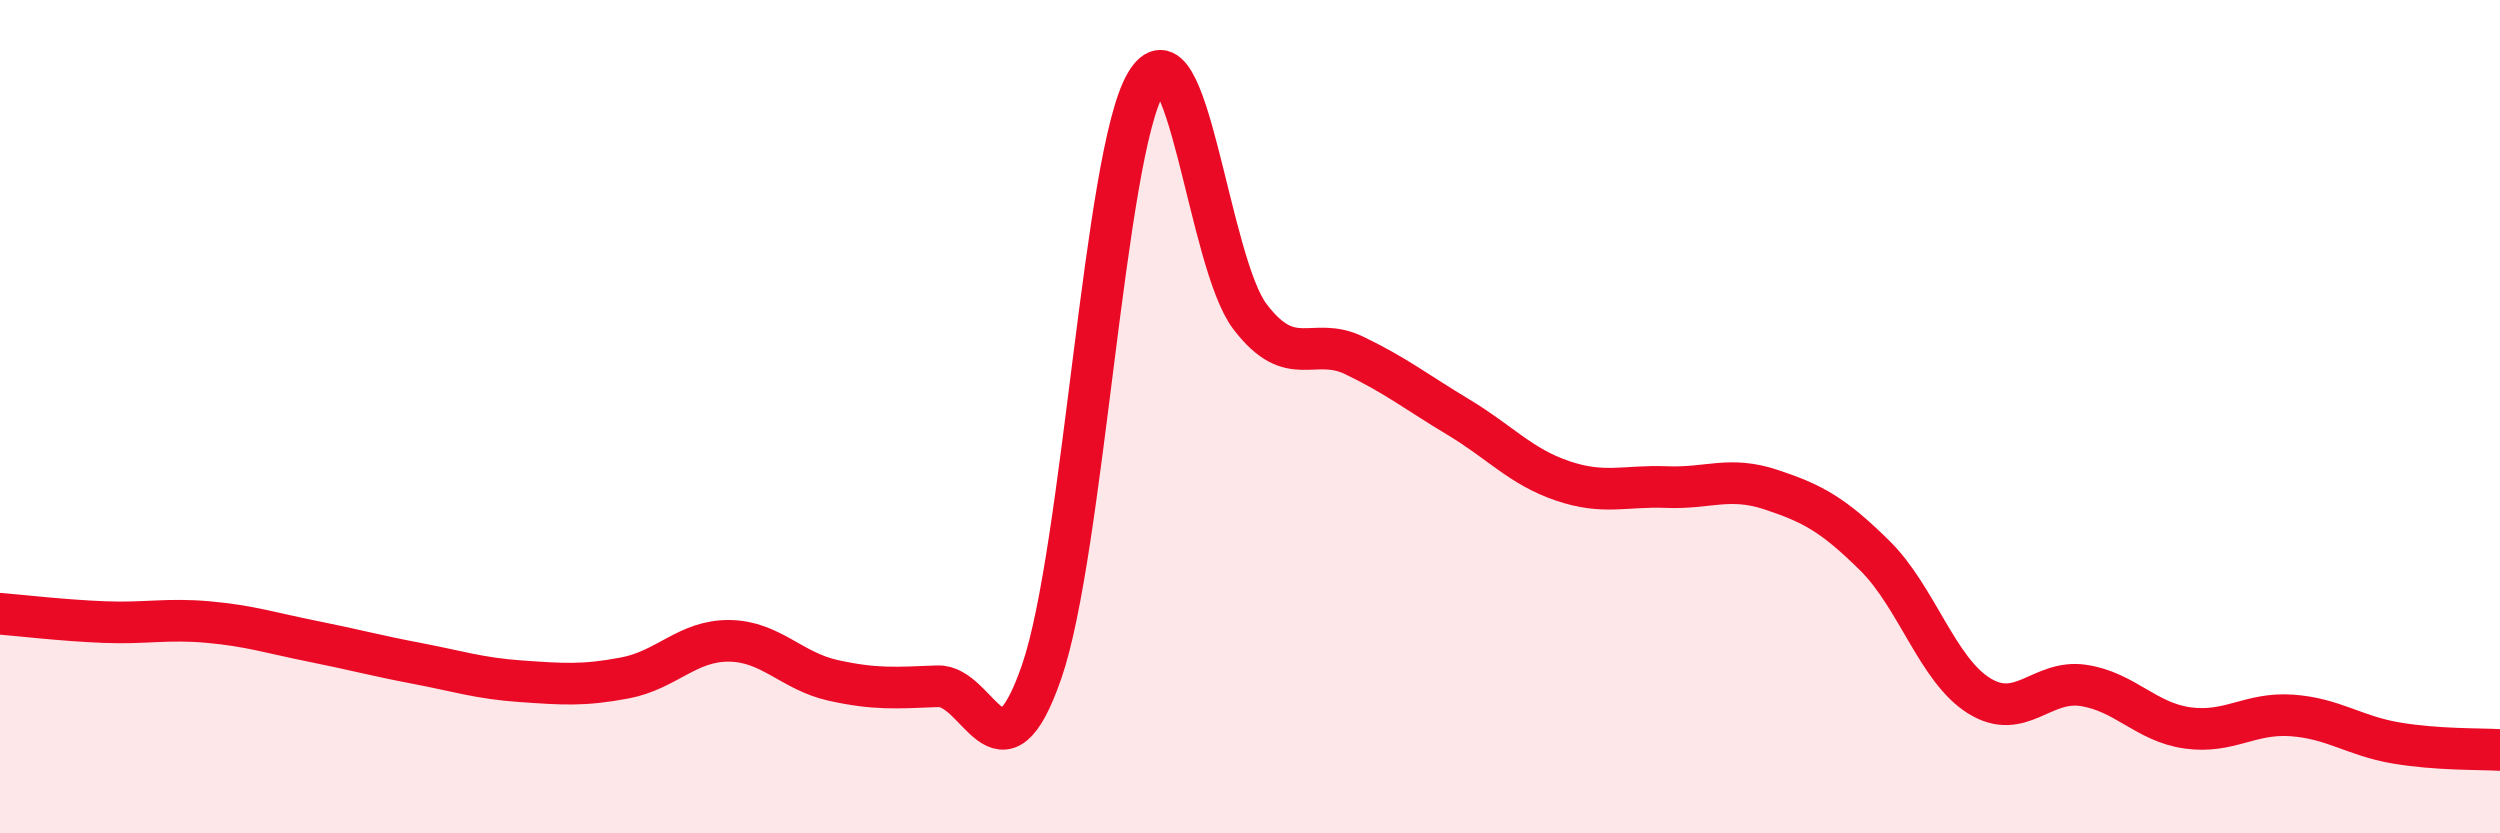
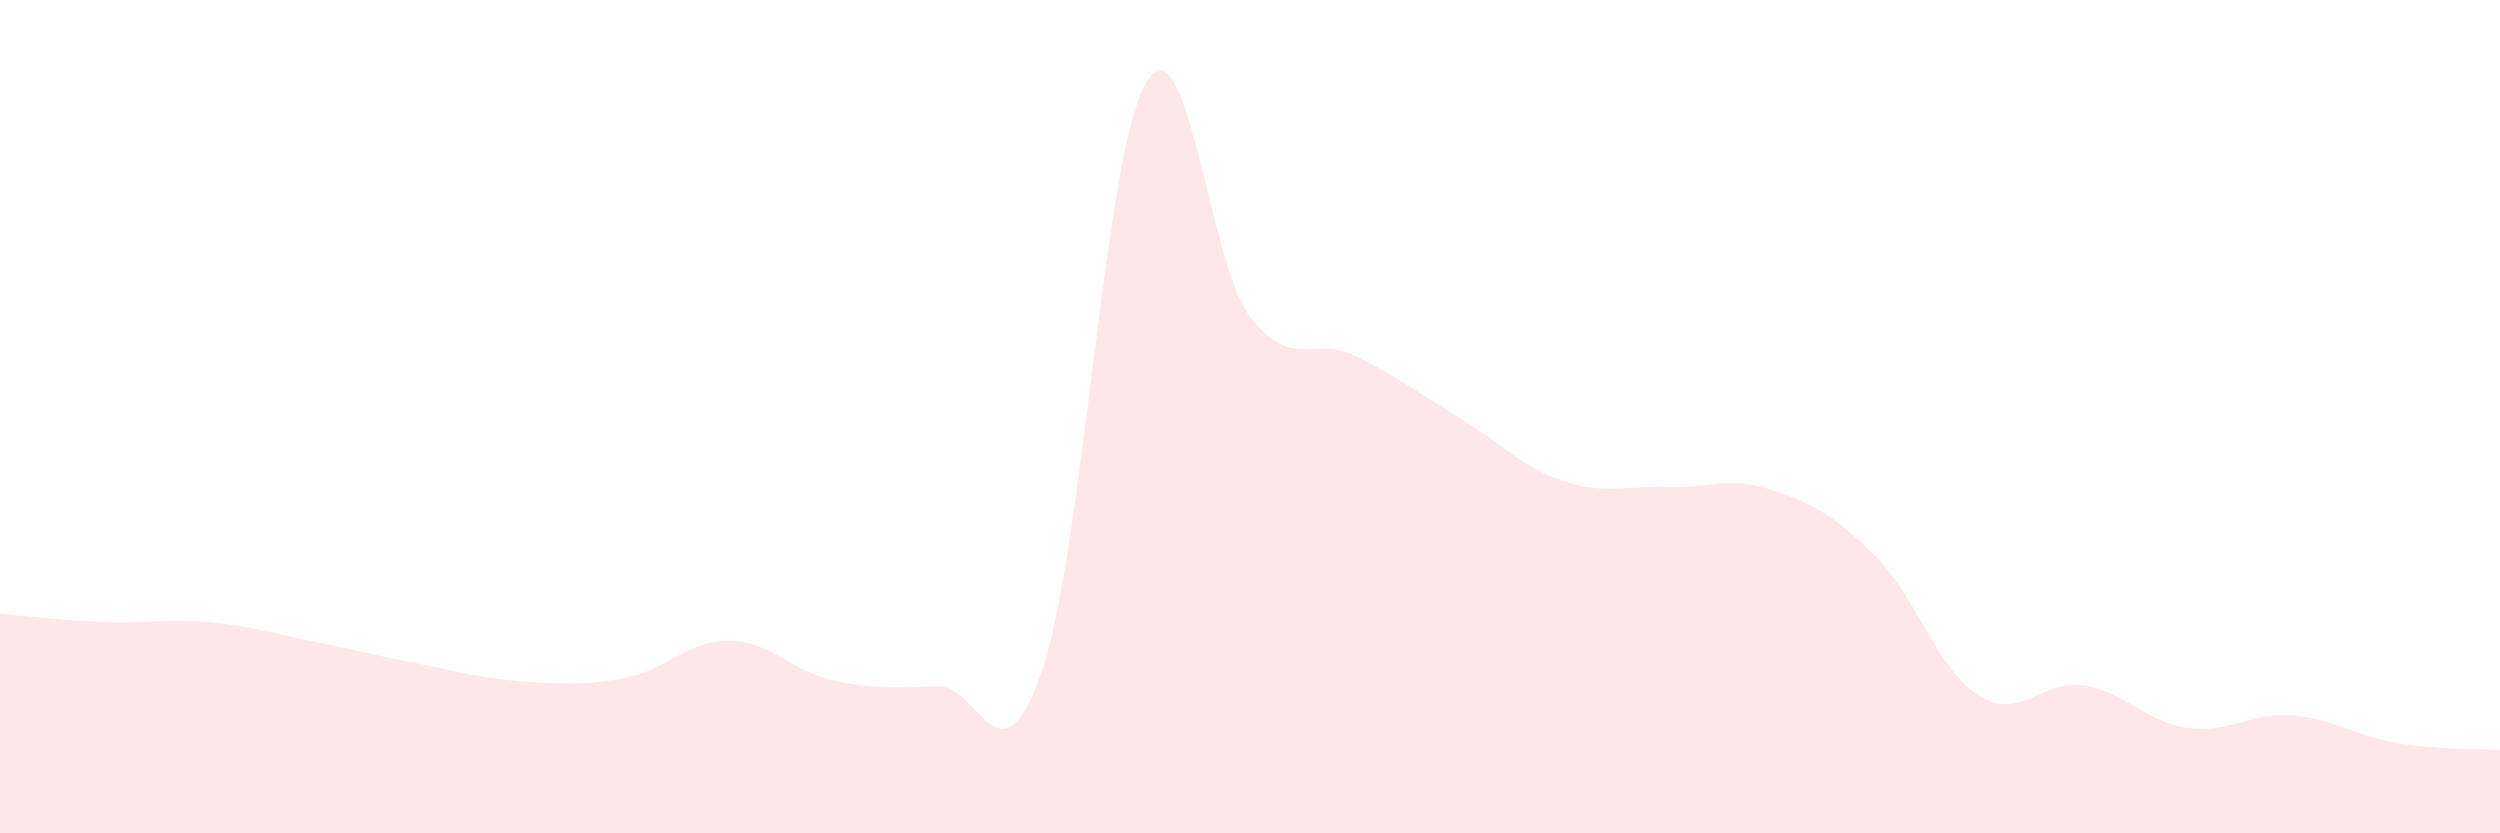
<svg xmlns="http://www.w3.org/2000/svg" width="60" height="20" viewBox="0 0 60 20">
  <path d="M 0,14.73 C 0.5,14.77 1.5,14.89 2.5,14.93 C 3.5,14.97 4,14.84 5,14.93 C 6,15.02 6.5,15.19 7.5,15.39 C 8.5,15.59 9,15.73 10,15.92 C 11,16.11 11.5,16.28 12.5,16.35 C 13.5,16.42 14,16.46 15,16.27 C 16,16.08 16.5,15.37 17.5,15.38 C 18.5,15.39 19,16.11 20,16.33 C 21,16.55 21.5,16.51 22.5,16.47 C 23.5,16.43 24,19.01 25,16.12 C 26,13.23 26.5,3.7 27.5,2 C 28.5,0.3 29,6.29 30,7.6 C 31,8.91 31.5,8.05 32.5,8.53 C 33.5,9.01 34,9.41 35,10.01 C 36,10.61 36.5,11.2 37.5,11.54 C 38.5,11.88 39,11.65 40,11.69 C 41,11.73 41.5,11.42 42.5,11.75 C 43.5,12.08 44,12.35 45,13.34 C 46,14.33 46.5,16.08 47.5,16.7 C 48.5,17.32 49,16.3 50,16.45 C 51,16.6 51.5,17.33 52.5,17.47 C 53.5,17.61 54,17.1 55,17.17 C 56,17.24 56.5,17.66 57.5,17.83 C 58.5,18 59.5,17.97 60,18L60 20L0 20Z" fill="#EB0A25" opacity="0.1" stroke-linecap="round" stroke-linejoin="round" />
-   <path d="M 0,14.73 C 0.5,14.77 1.5,14.89 2.5,14.93 C 3.5,14.97 4,14.84 5,14.93 C 6,15.02 6.5,15.19 7.5,15.39 C 8.5,15.59 9,15.73 10,15.92 C 11,16.11 11.5,16.28 12.5,16.35 C 13.5,16.42 14,16.46 15,16.27 C 16,16.08 16.5,15.37 17.5,15.38 C 18.5,15.39 19,16.11 20,16.33 C 21,16.55 21.5,16.51 22.5,16.47 C 23.5,16.43 24,19.01 25,16.12 C 26,13.23 26.5,3.7 27.5,2 C 28.5,0.3 29,6.29 30,7.6 C 31,8.91 31.5,8.05 32.5,8.53 C 33.5,9.01 34,9.41 35,10.01 C 36,10.61 36.5,11.2 37.5,11.54 C 38.5,11.88 39,11.65 40,11.69 C 41,11.73 41.5,11.42 42.5,11.75 C 43.5,12.08 44,12.35 45,13.34 C 46,14.33 46.5,16.08 47.5,16.7 C 48.5,17.32 49,16.3 50,16.45 C 51,16.6 51.5,17.33 52.5,17.47 C 53.5,17.61 54,17.1 55,17.17 C 56,17.24 56.5,17.66 57.5,17.83 C 58.5,18 59.5,17.97 60,18" stroke="#EB0A25" stroke-width="1" fill="none" stroke-linecap="round" stroke-linejoin="round" />
</svg>